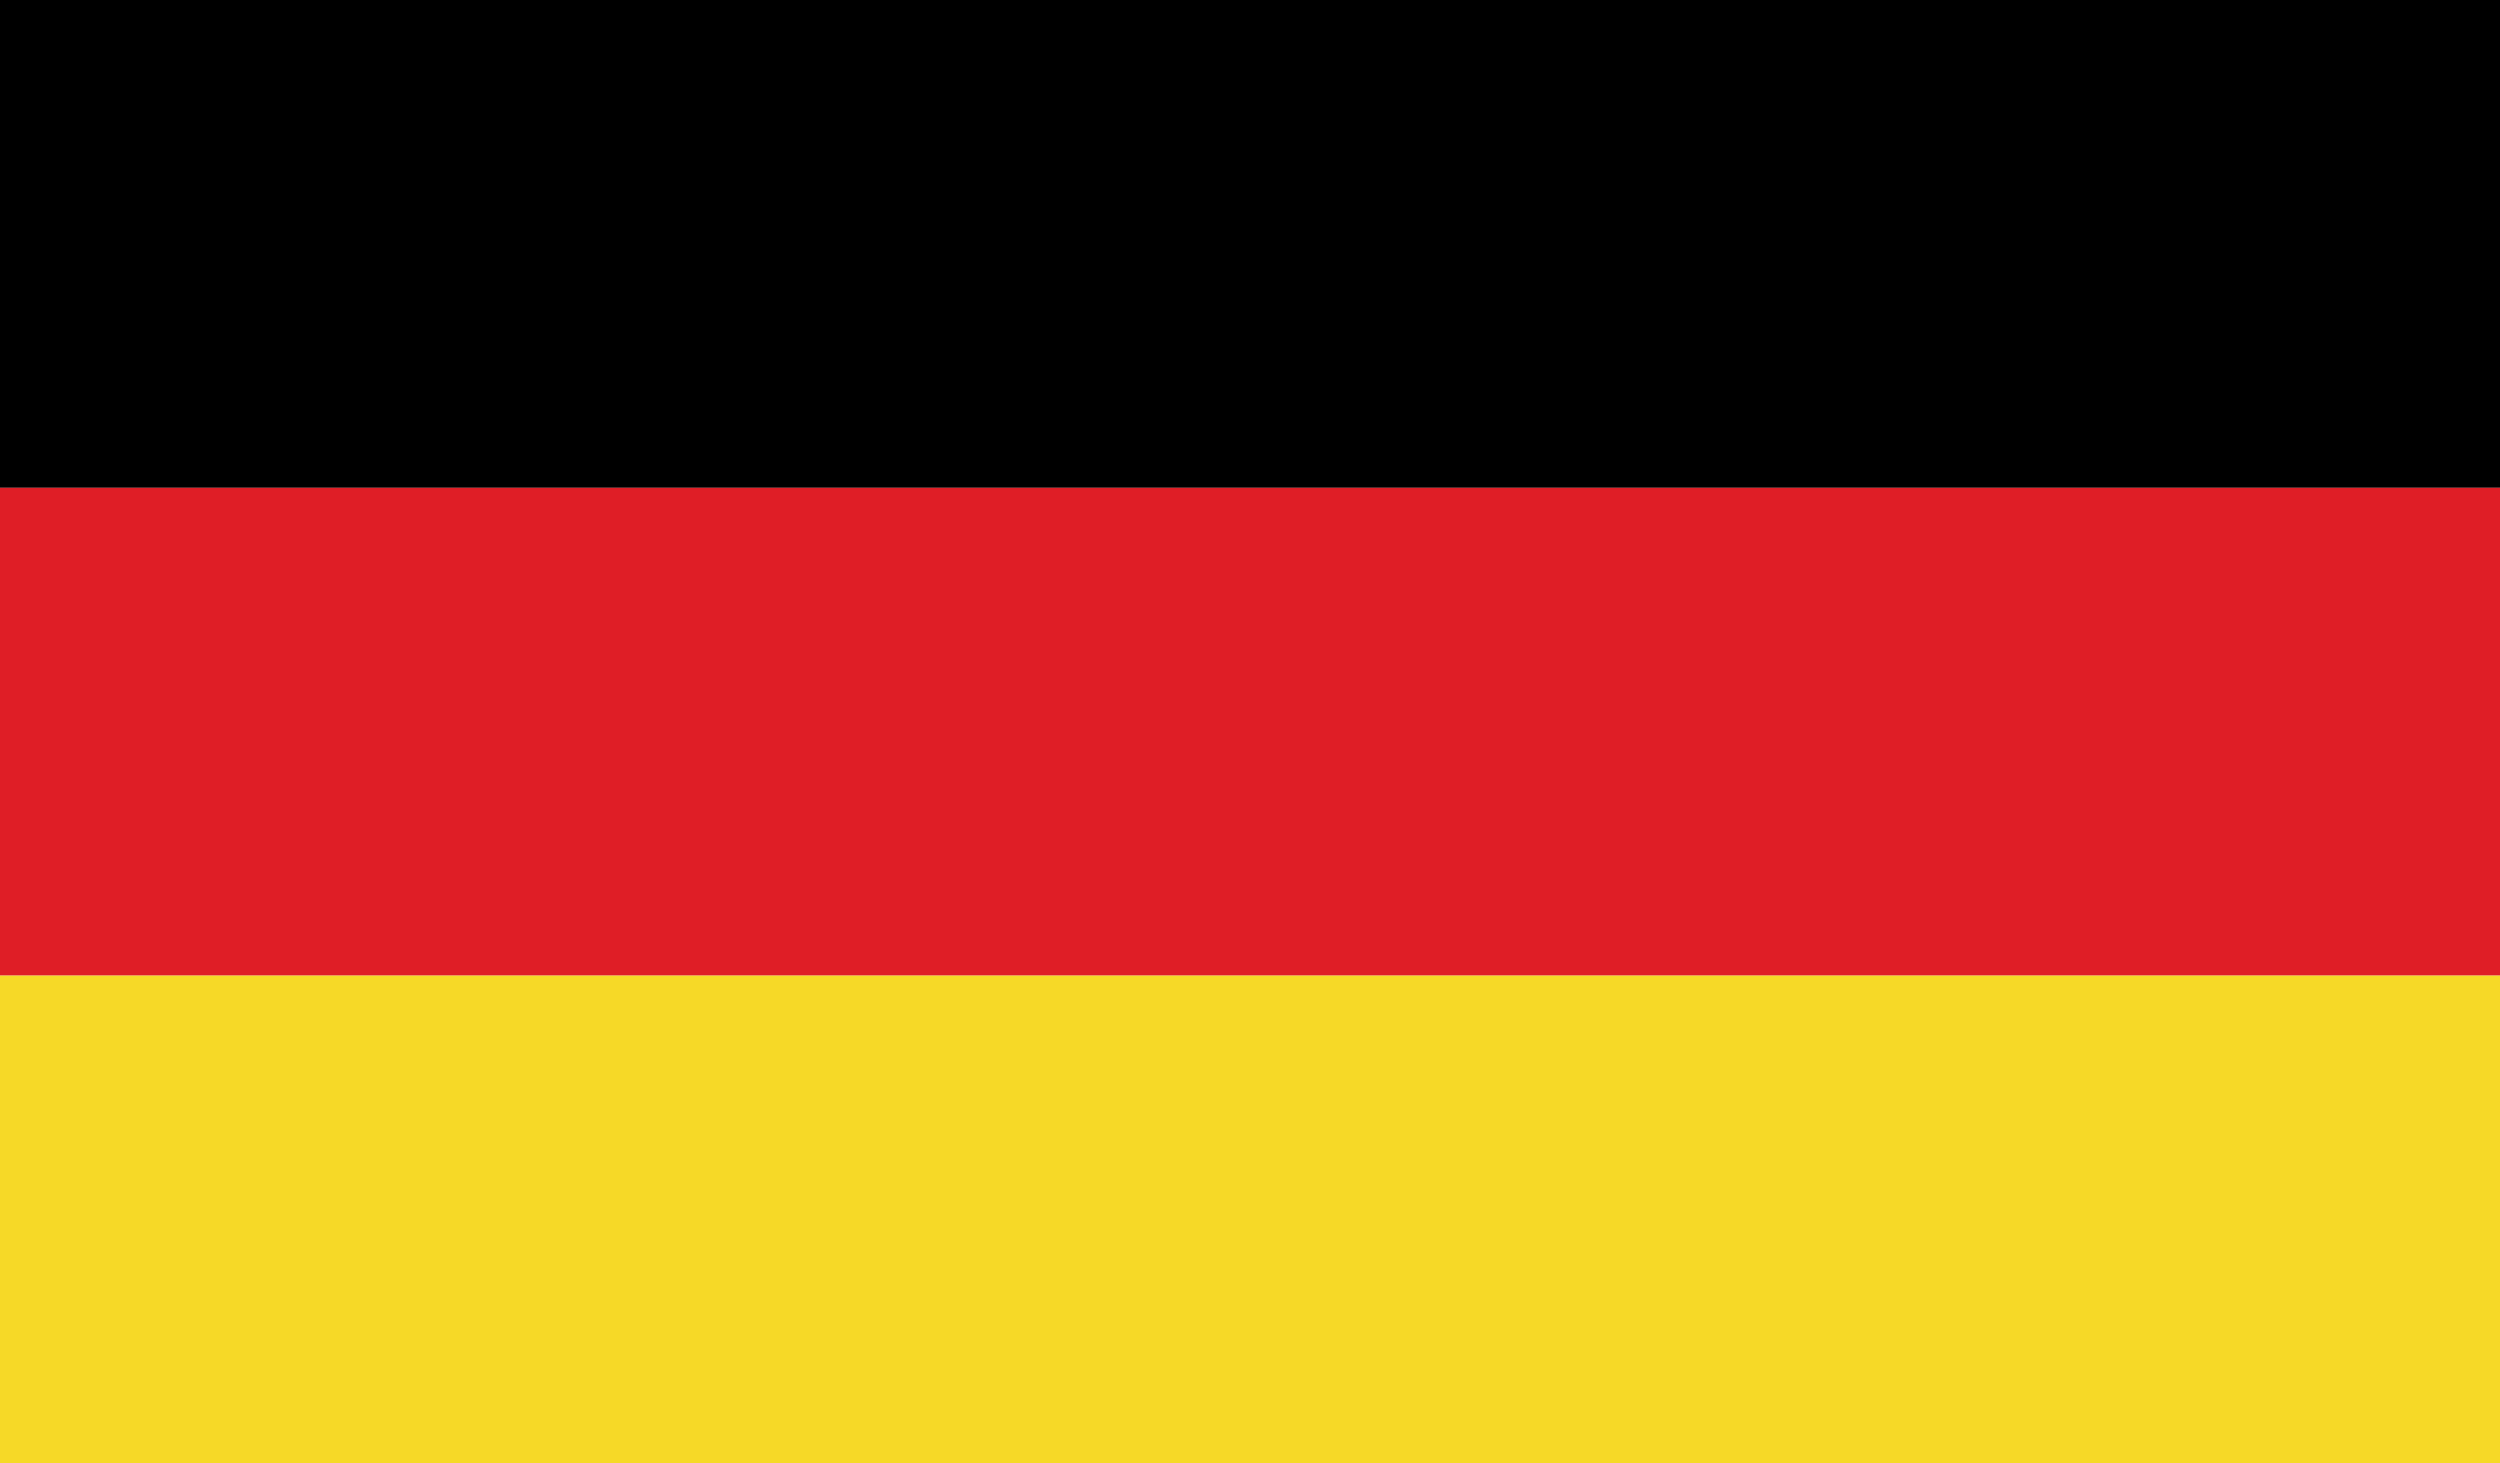
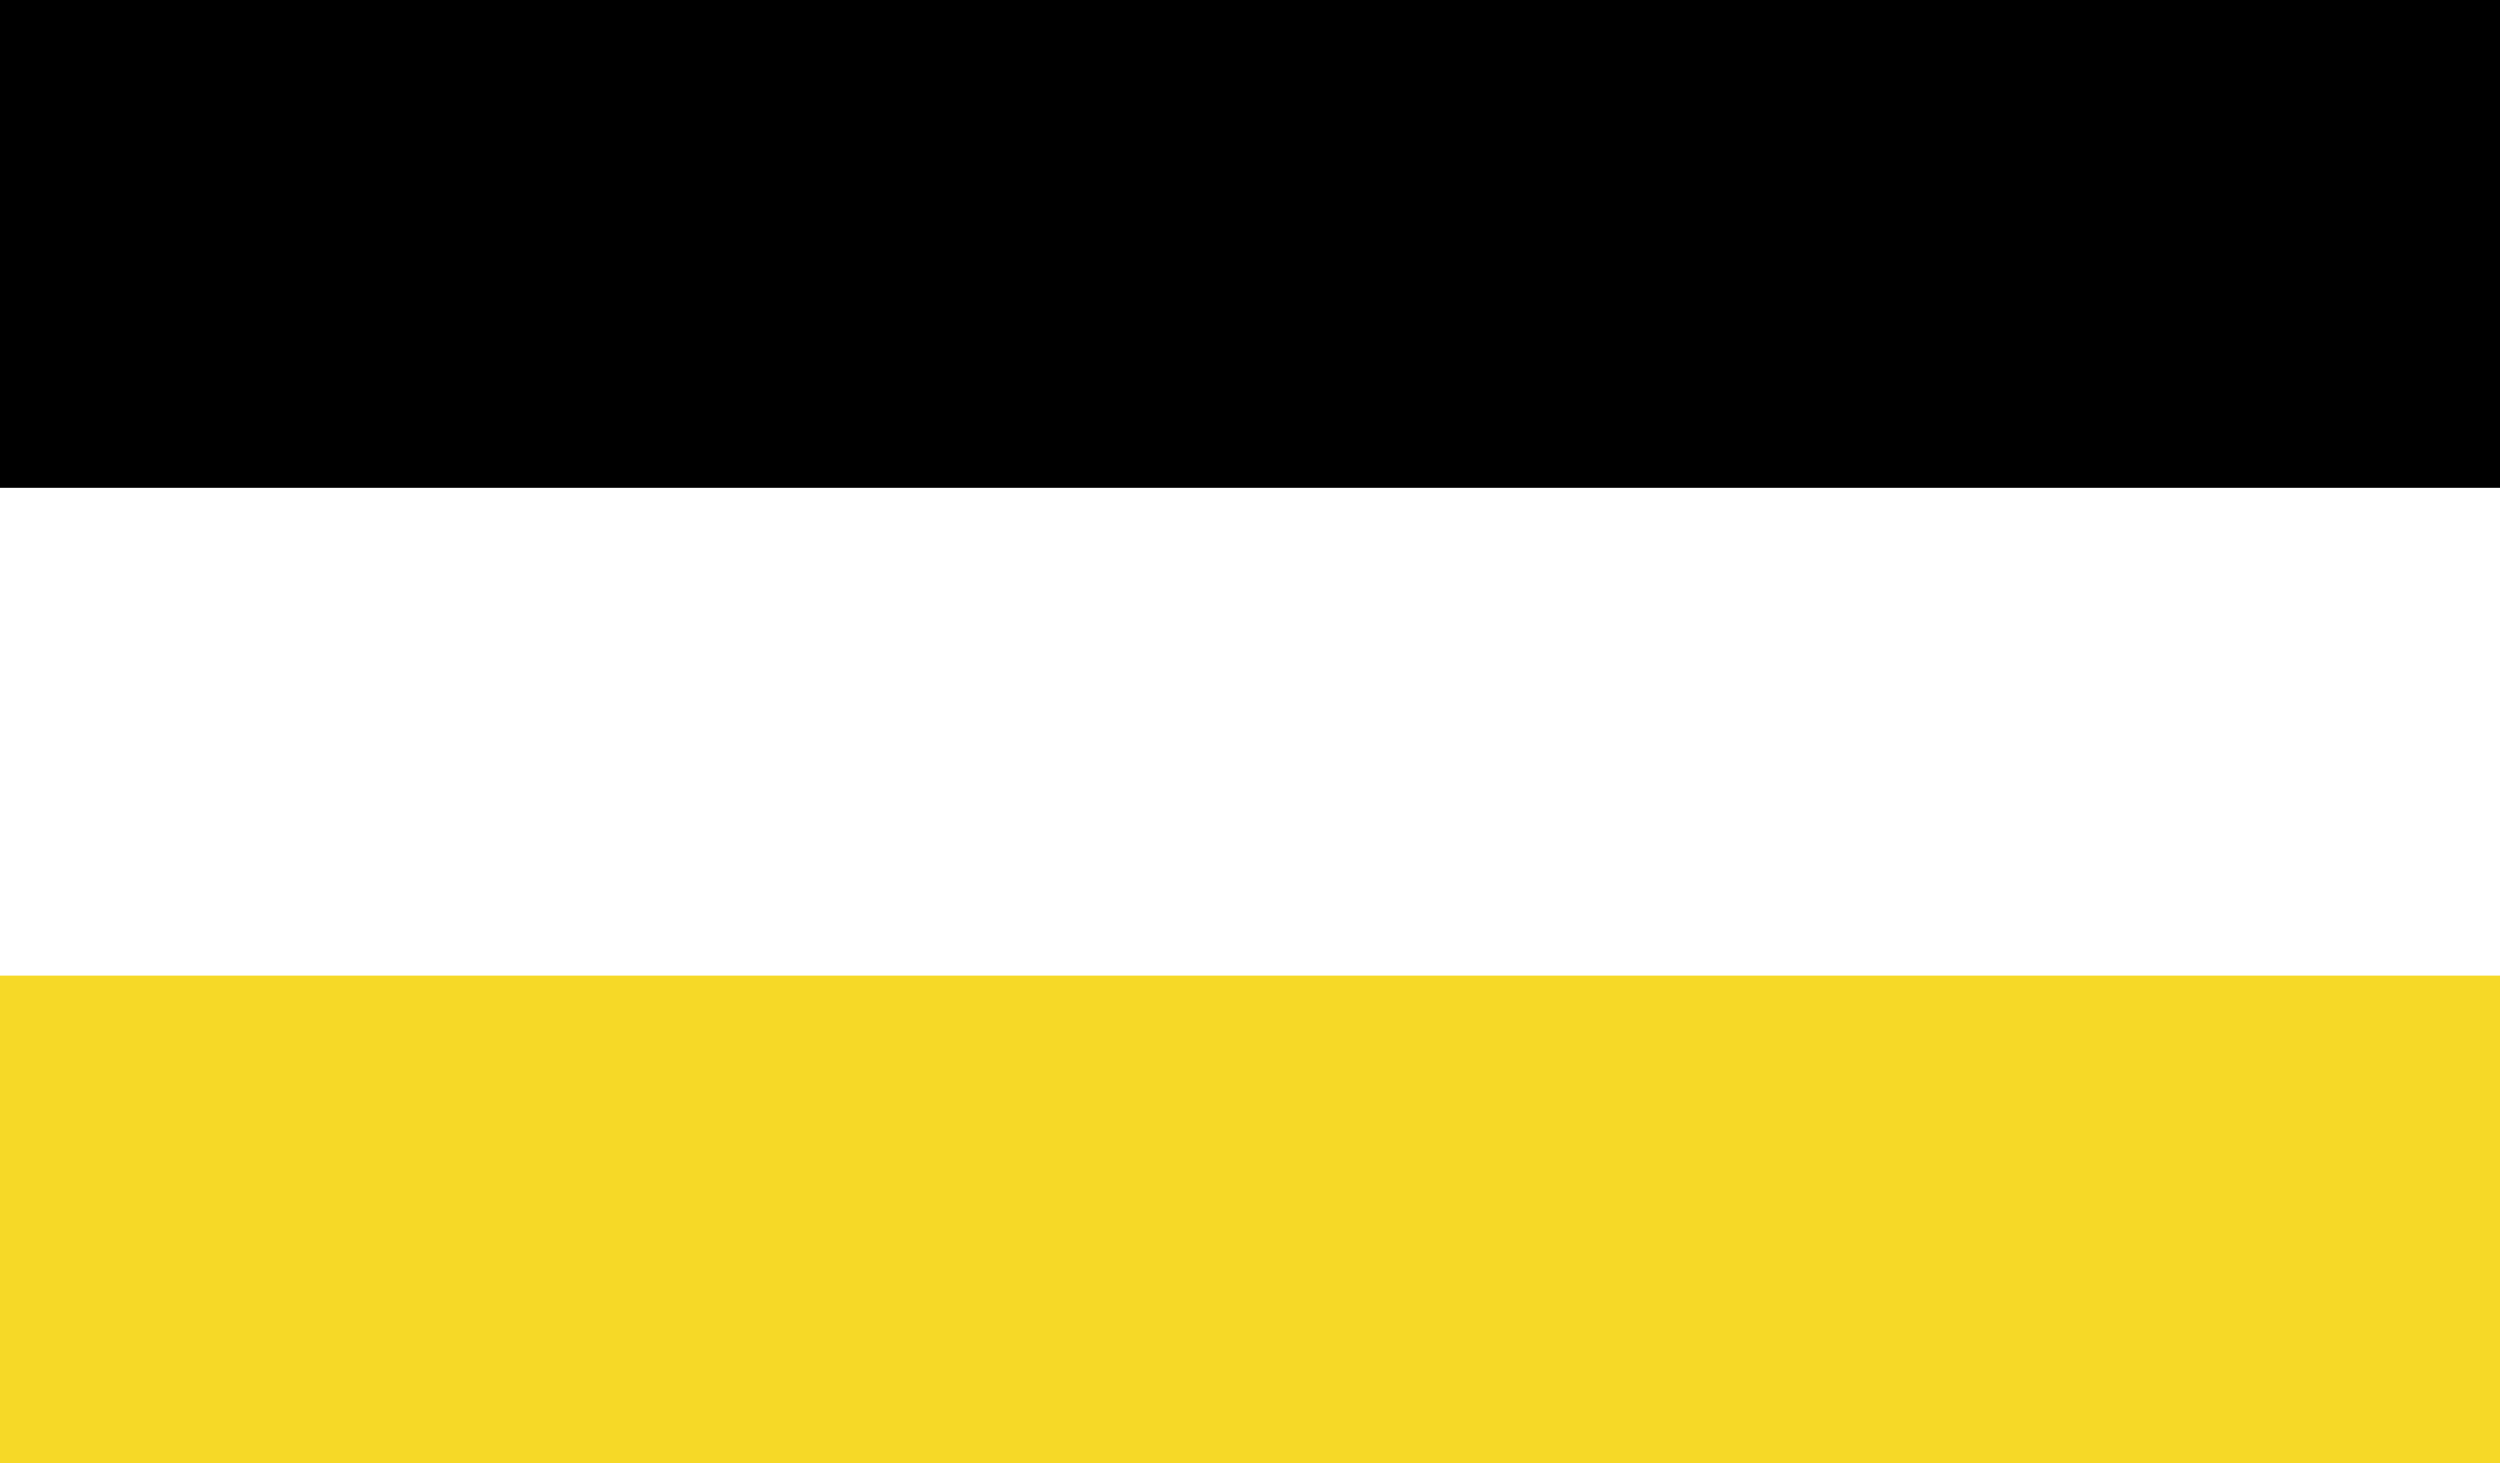
<svg xmlns="http://www.w3.org/2000/svg" width="41px" height="24px" viewBox="0 0 41 24" version="1.1">
  <title>Group 5221</title>
  <desc>Created with Sketch.</desc>
  <g id="Page-1" stroke="none" stroke-width="1" fill="none" fill-rule="evenodd">
    <g id="Flags" transform="translate(-153, -321)">
      <g id="Group-5221" transform="translate(153, 321)">
        <polygon id="Fill-5173" fill="#000000" points="0 8 41 8 41 0 0 0" />
-         <polygon id="Fill-5175" fill="#DF1E26" points="0 16 41 16 41 8 0 8" />
        <polygon id="Fill-5176" fill="#F6D927" points="0 24 41 24 41 16 0 16" />
      </g>
    </g>
  </g>
</svg>